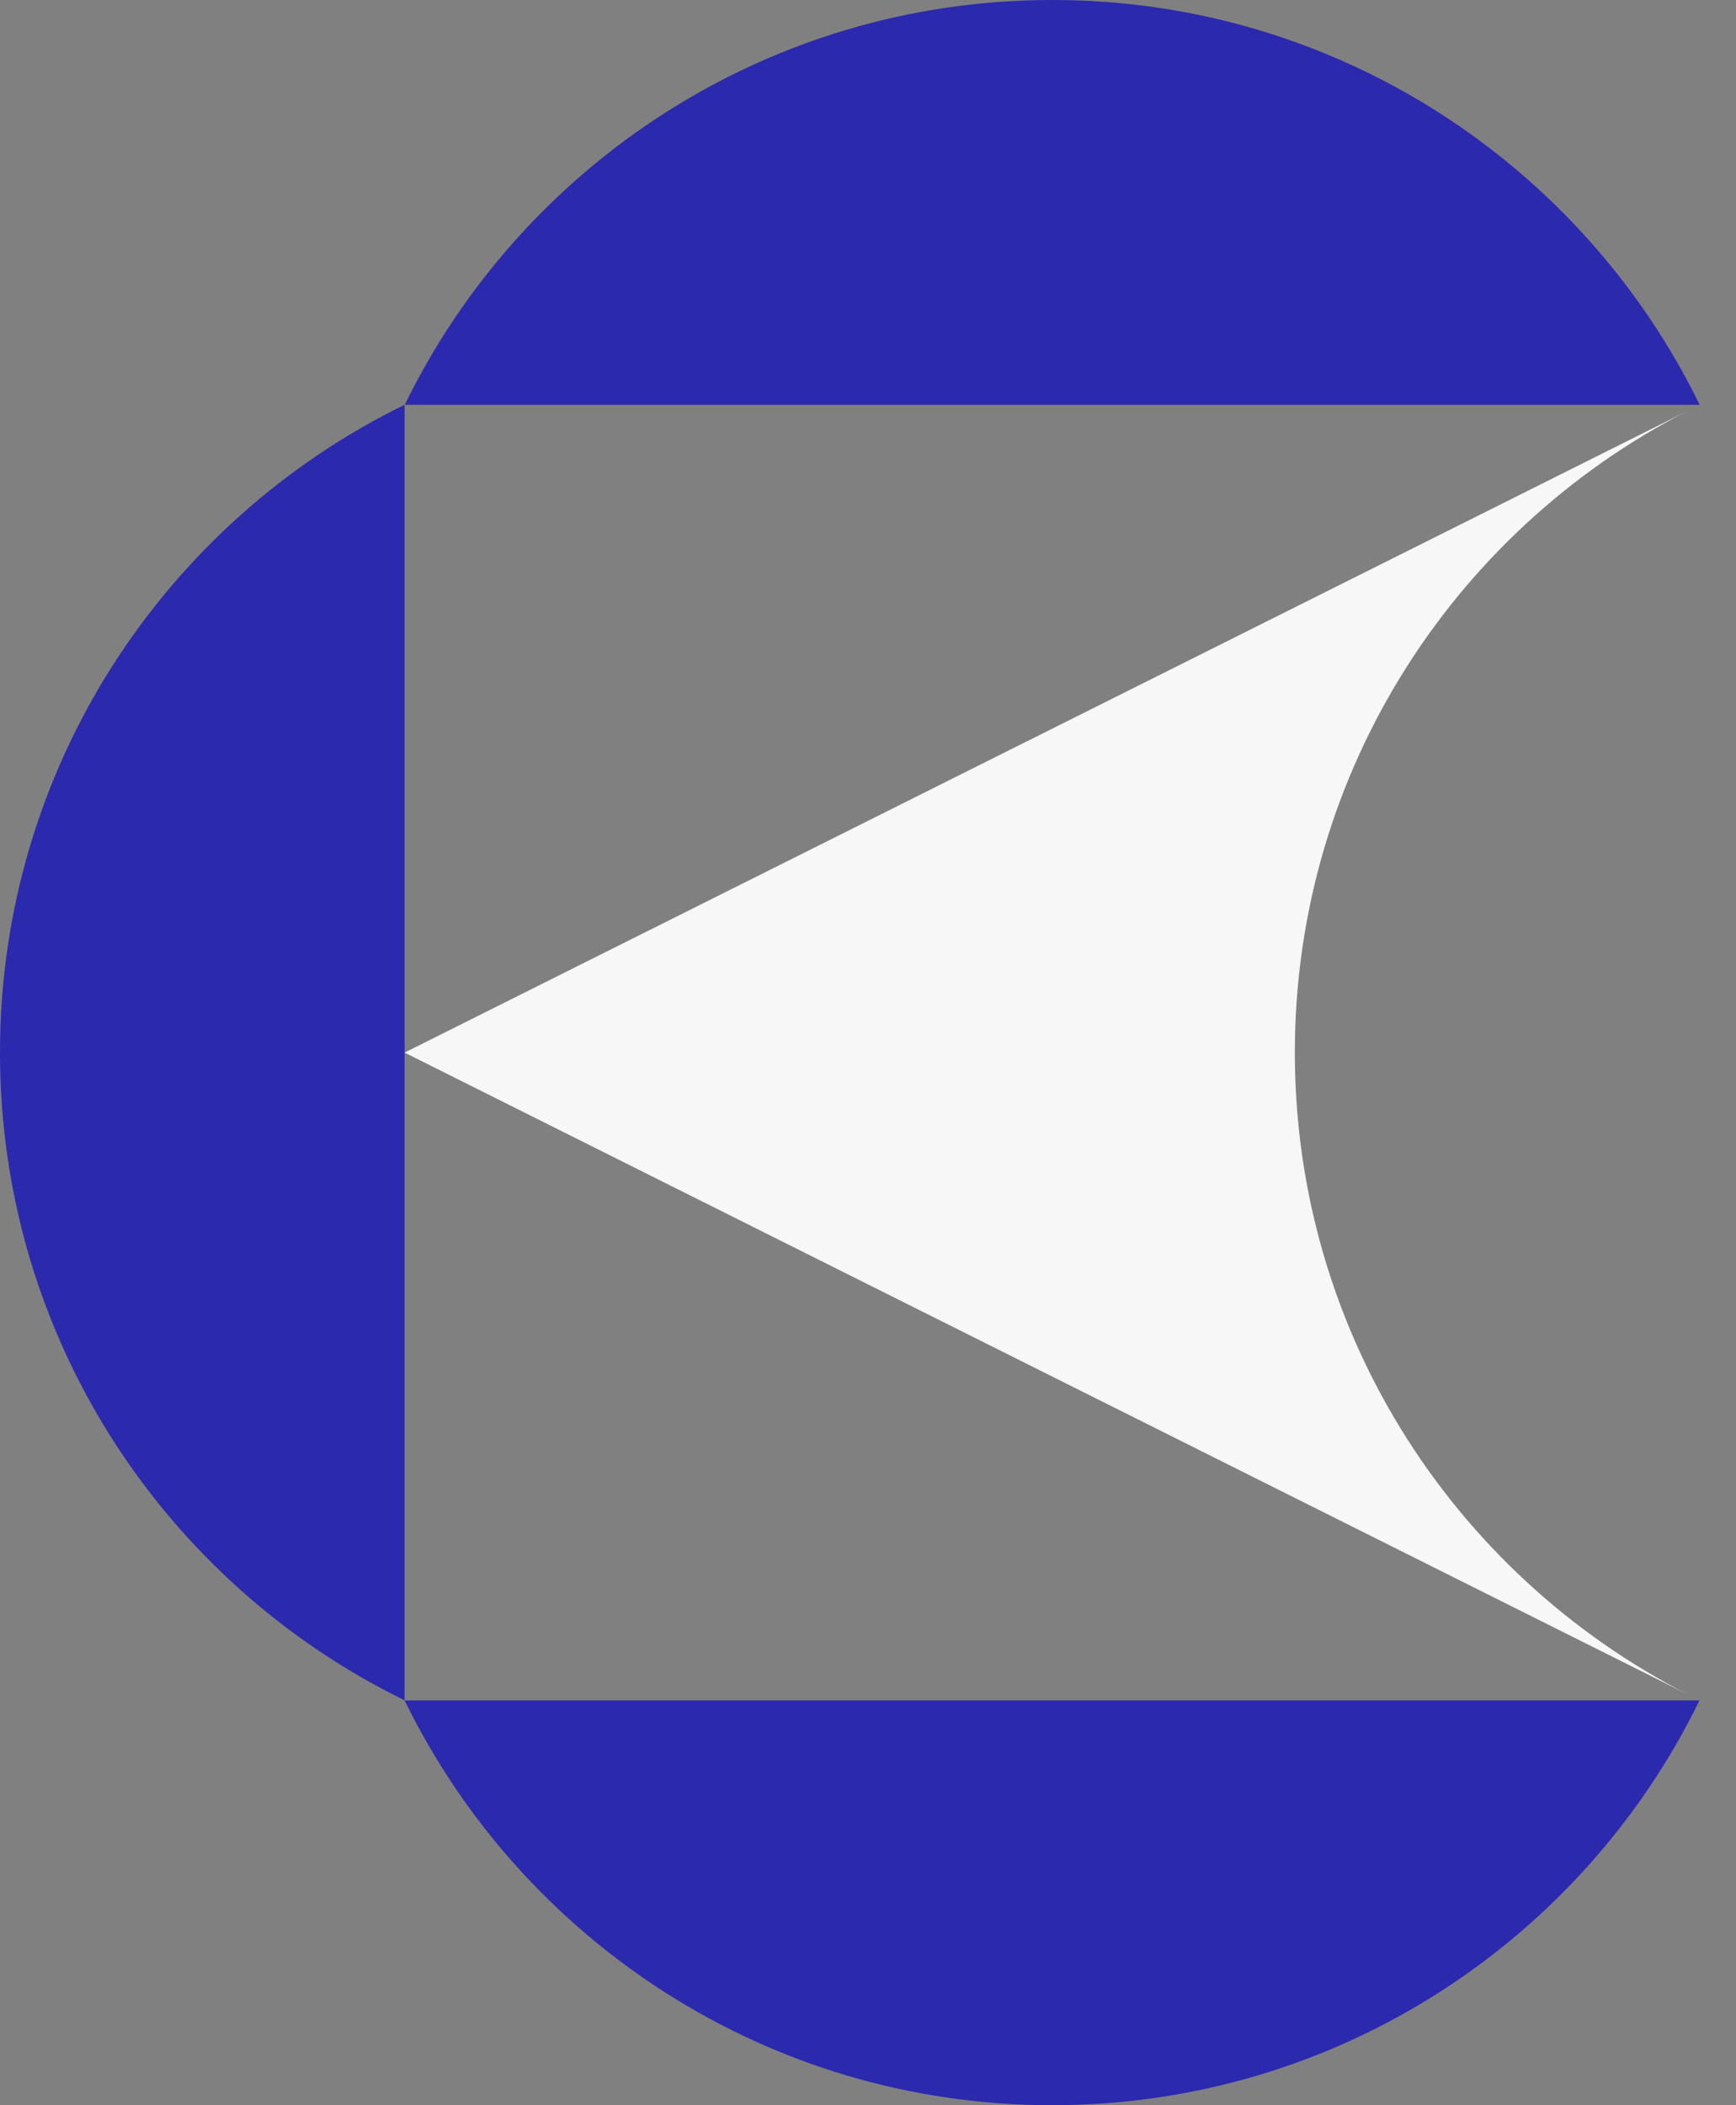
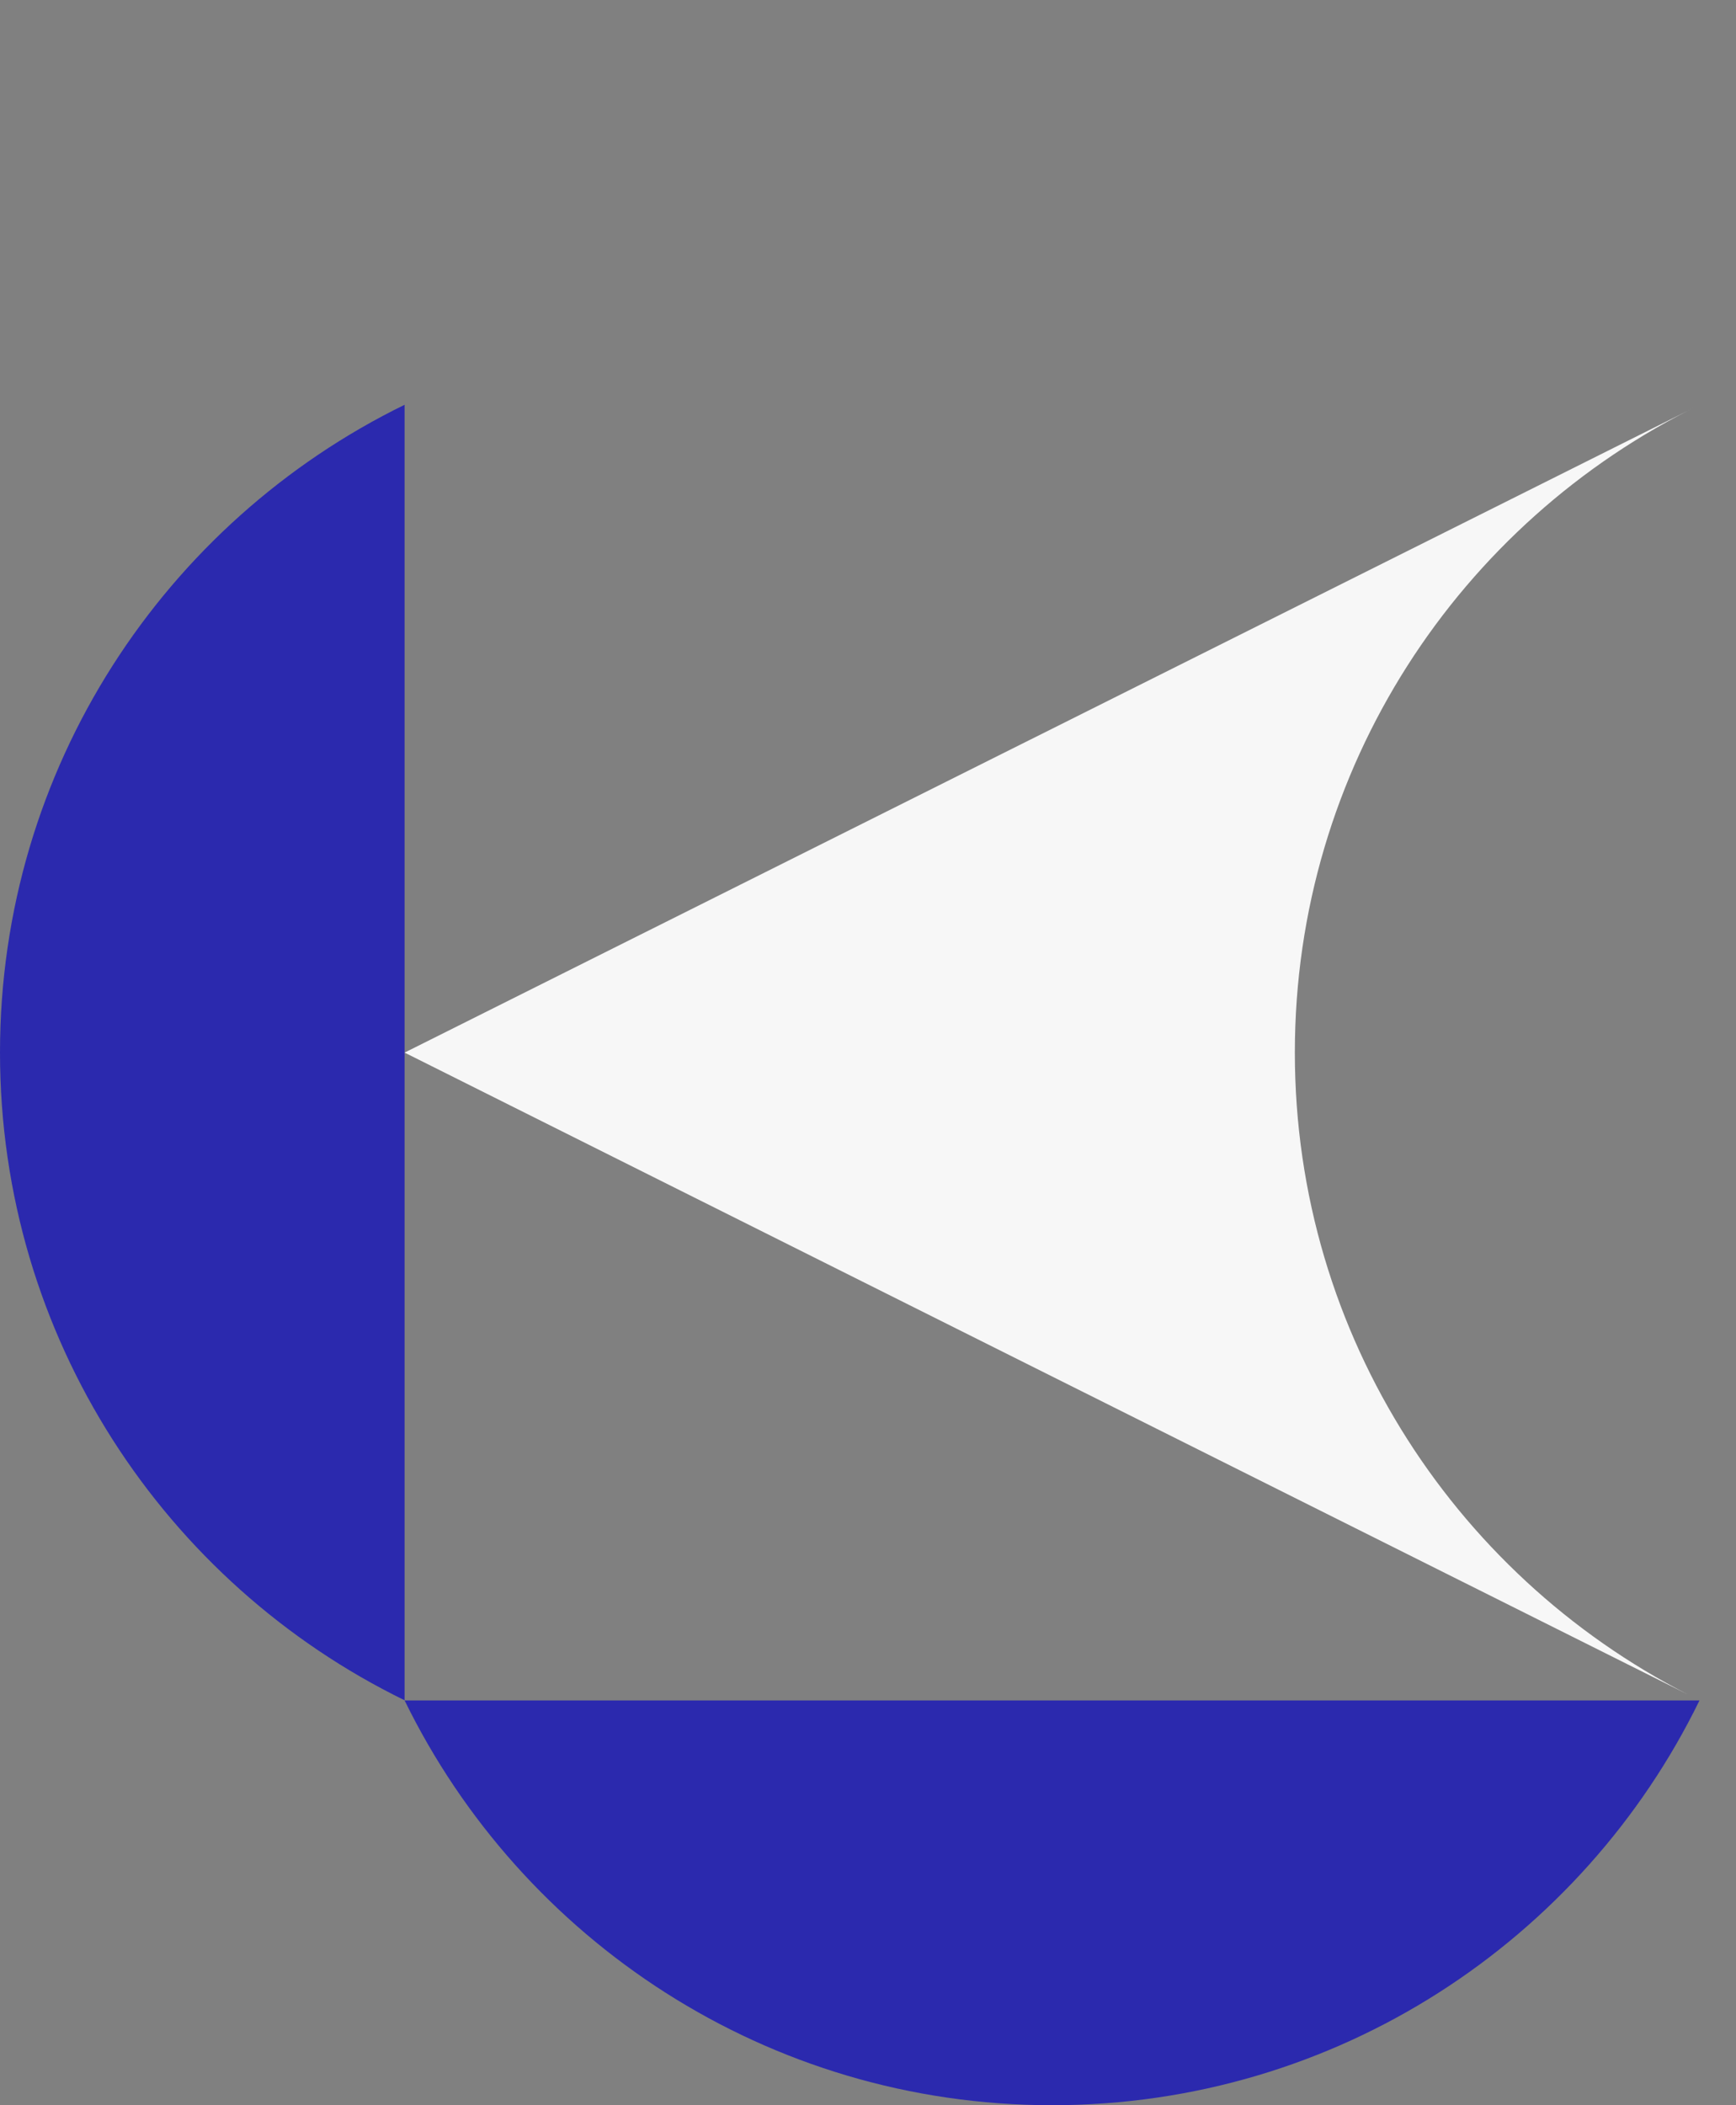
<svg xmlns="http://www.w3.org/2000/svg" width="33" height="40" viewBox="0 0 33 40" fill="none">
  <rect x="0" y="0" width="33" height="40" fill="#808080" stroke="none" />
  <path d="M20 40C25.41 40 30.084 36.862 32.306 32.309H7.691C9.916 36.862 14.59 40 19.997 40H20Z" fill="#2B29AE" />
  <path d="M0 20C0 25.41 3.137 30.084 7.691 32.306V7.691C3.137 9.916 0 14.59 0 19.997V20Z" fill="#2B29AE" />
-   <path d="M20 0C14.59 0 9.916 3.137 7.694 7.691H32.309C30.084 3.137 25.41 0 20.003 0H20Z" fill="#2B29AE" />
  <path d="M24.614 20C24.614 14.59 27.752 9.916 32.306 7.694L7.691 20L32.306 32.306C27.752 30.081 24.614 25.407 24.614 20Z" fill="#F7F7F7" />
</svg>